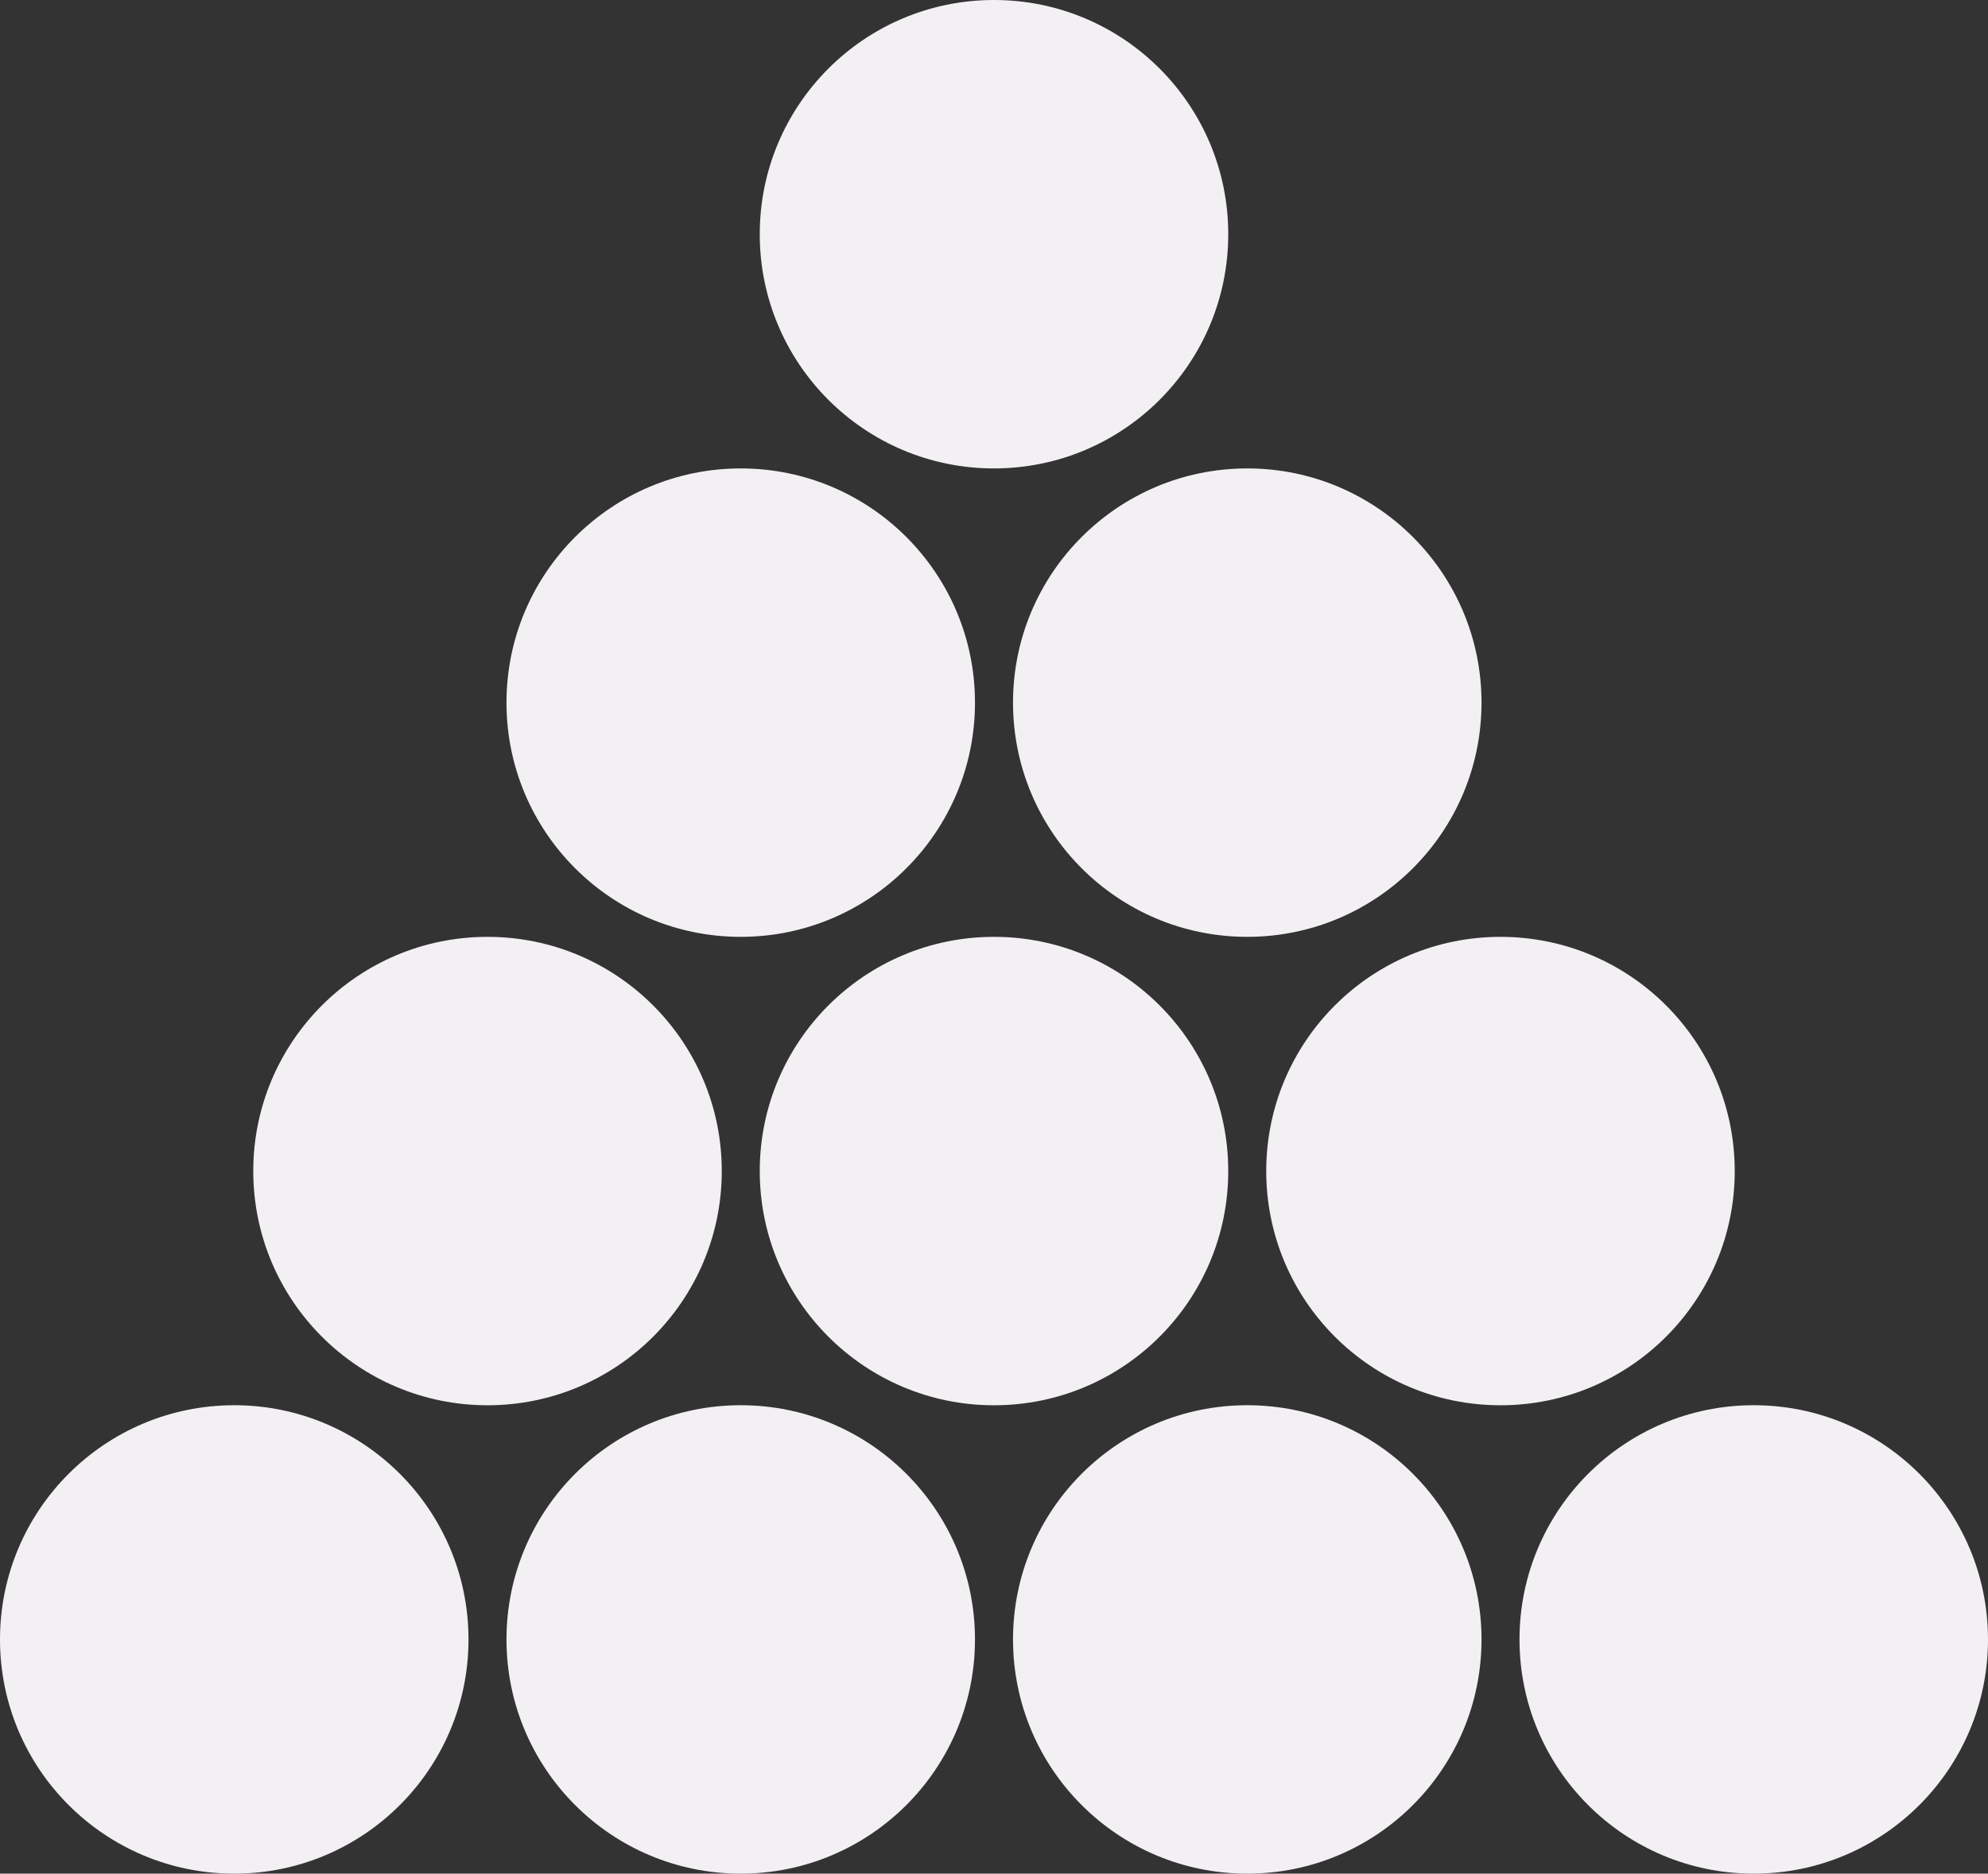
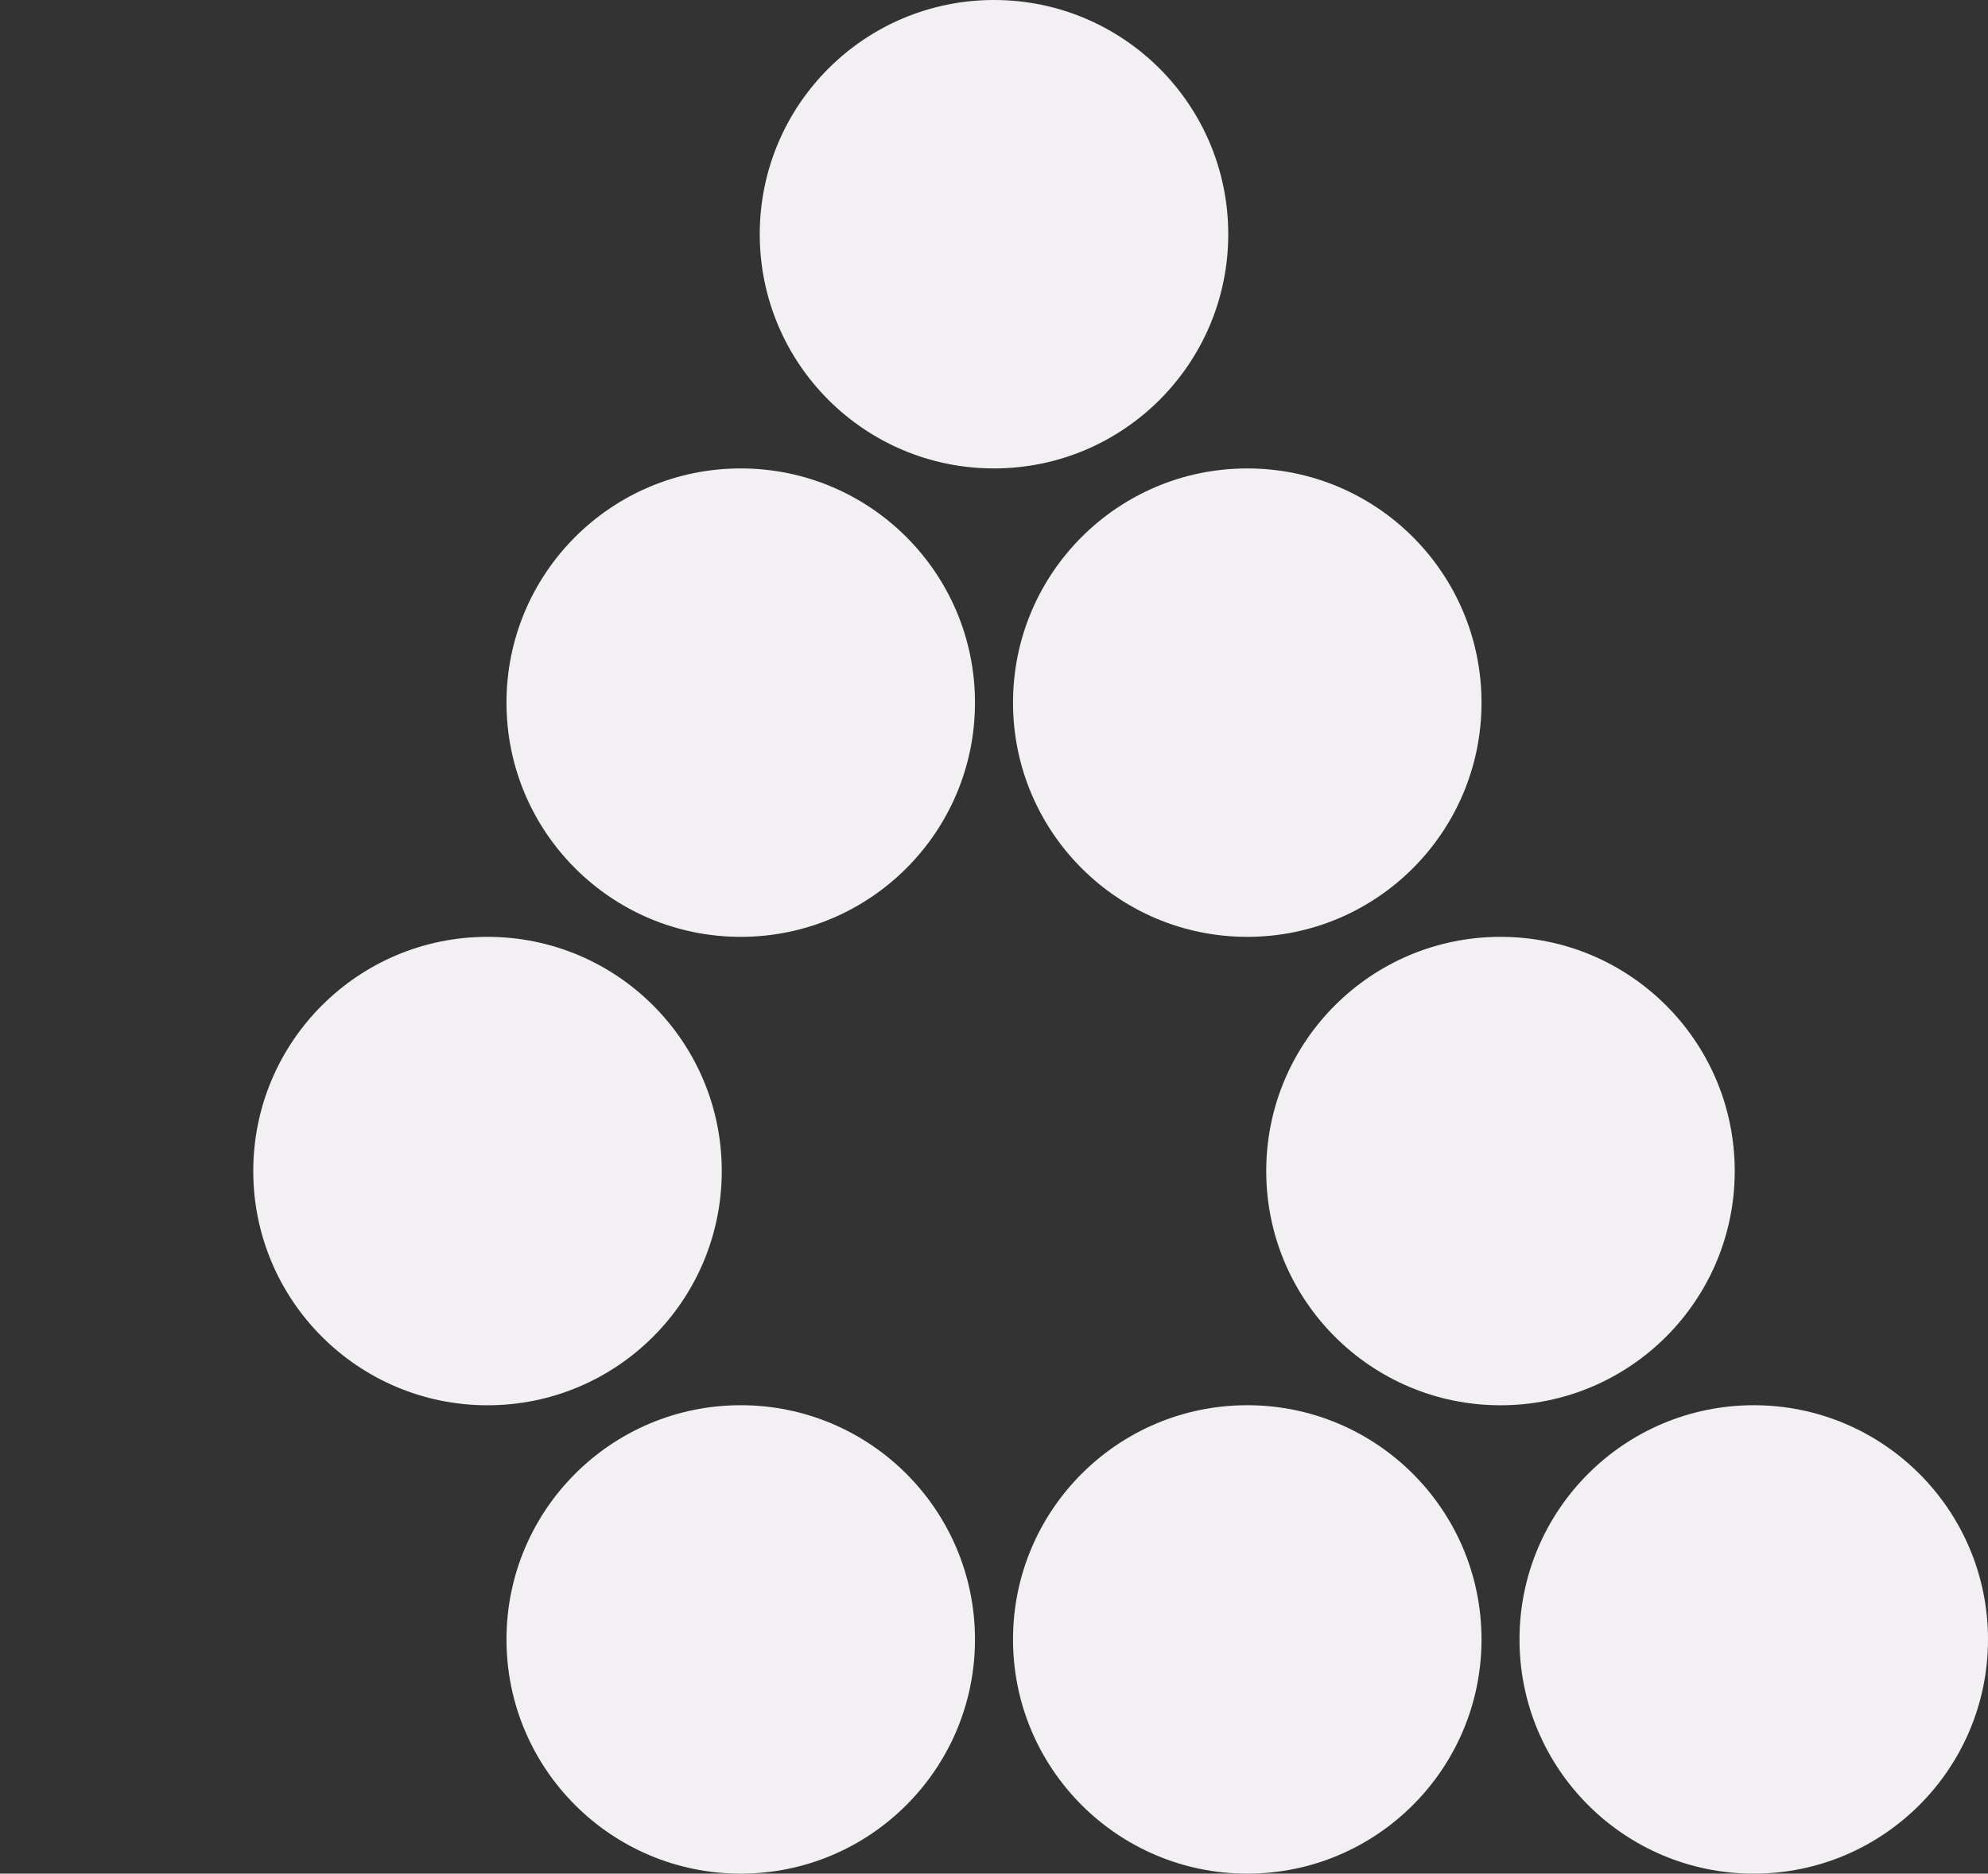
<svg xmlns="http://www.w3.org/2000/svg" viewBox="0 0 374.18 352.71">
  <rect x="0" y="0" width="374.18" height="352.71" fill="#333333" stroke="none" />
  <defs>
    <style>.cls-1{fill:#f3f0f3}</style>
  </defs>
  <title>ccAsset 1</title>
  <g id="Layer_2" data-name="Layer 2">
    <g id="Layer_1-2" data-name="Layer 1">
-       <circle class="cls-1" cx="44.09" cy="308.62" r="44.09" />
      <circle class="cls-1" cx="139.42" cy="308.62" r="44.09" />
      <circle class="cls-1" cx="234.76" cy="308.62" r="44.09" />
      <circle class="cls-1" cx="330.09" cy="308.62" r="44.09" />
      <circle class="cls-1" cx="91.76" cy="220.45" r="44.09" />
-       <circle class="cls-1" cx="187.09" cy="220.45" r="44.09" />
      <circle class="cls-1" cx="282.42" cy="220.45" r="44.09" />
      <circle class="cls-1" cx="139.42" cy="132.27" r="44.09" />
      <circle class="cls-1" cx="234.76" cy="132.27" r="44.09" />
      <circle class="cls-1" cx="187.09" cy="44.09" r="44.09" />
    </g>
  </g>
</svg>